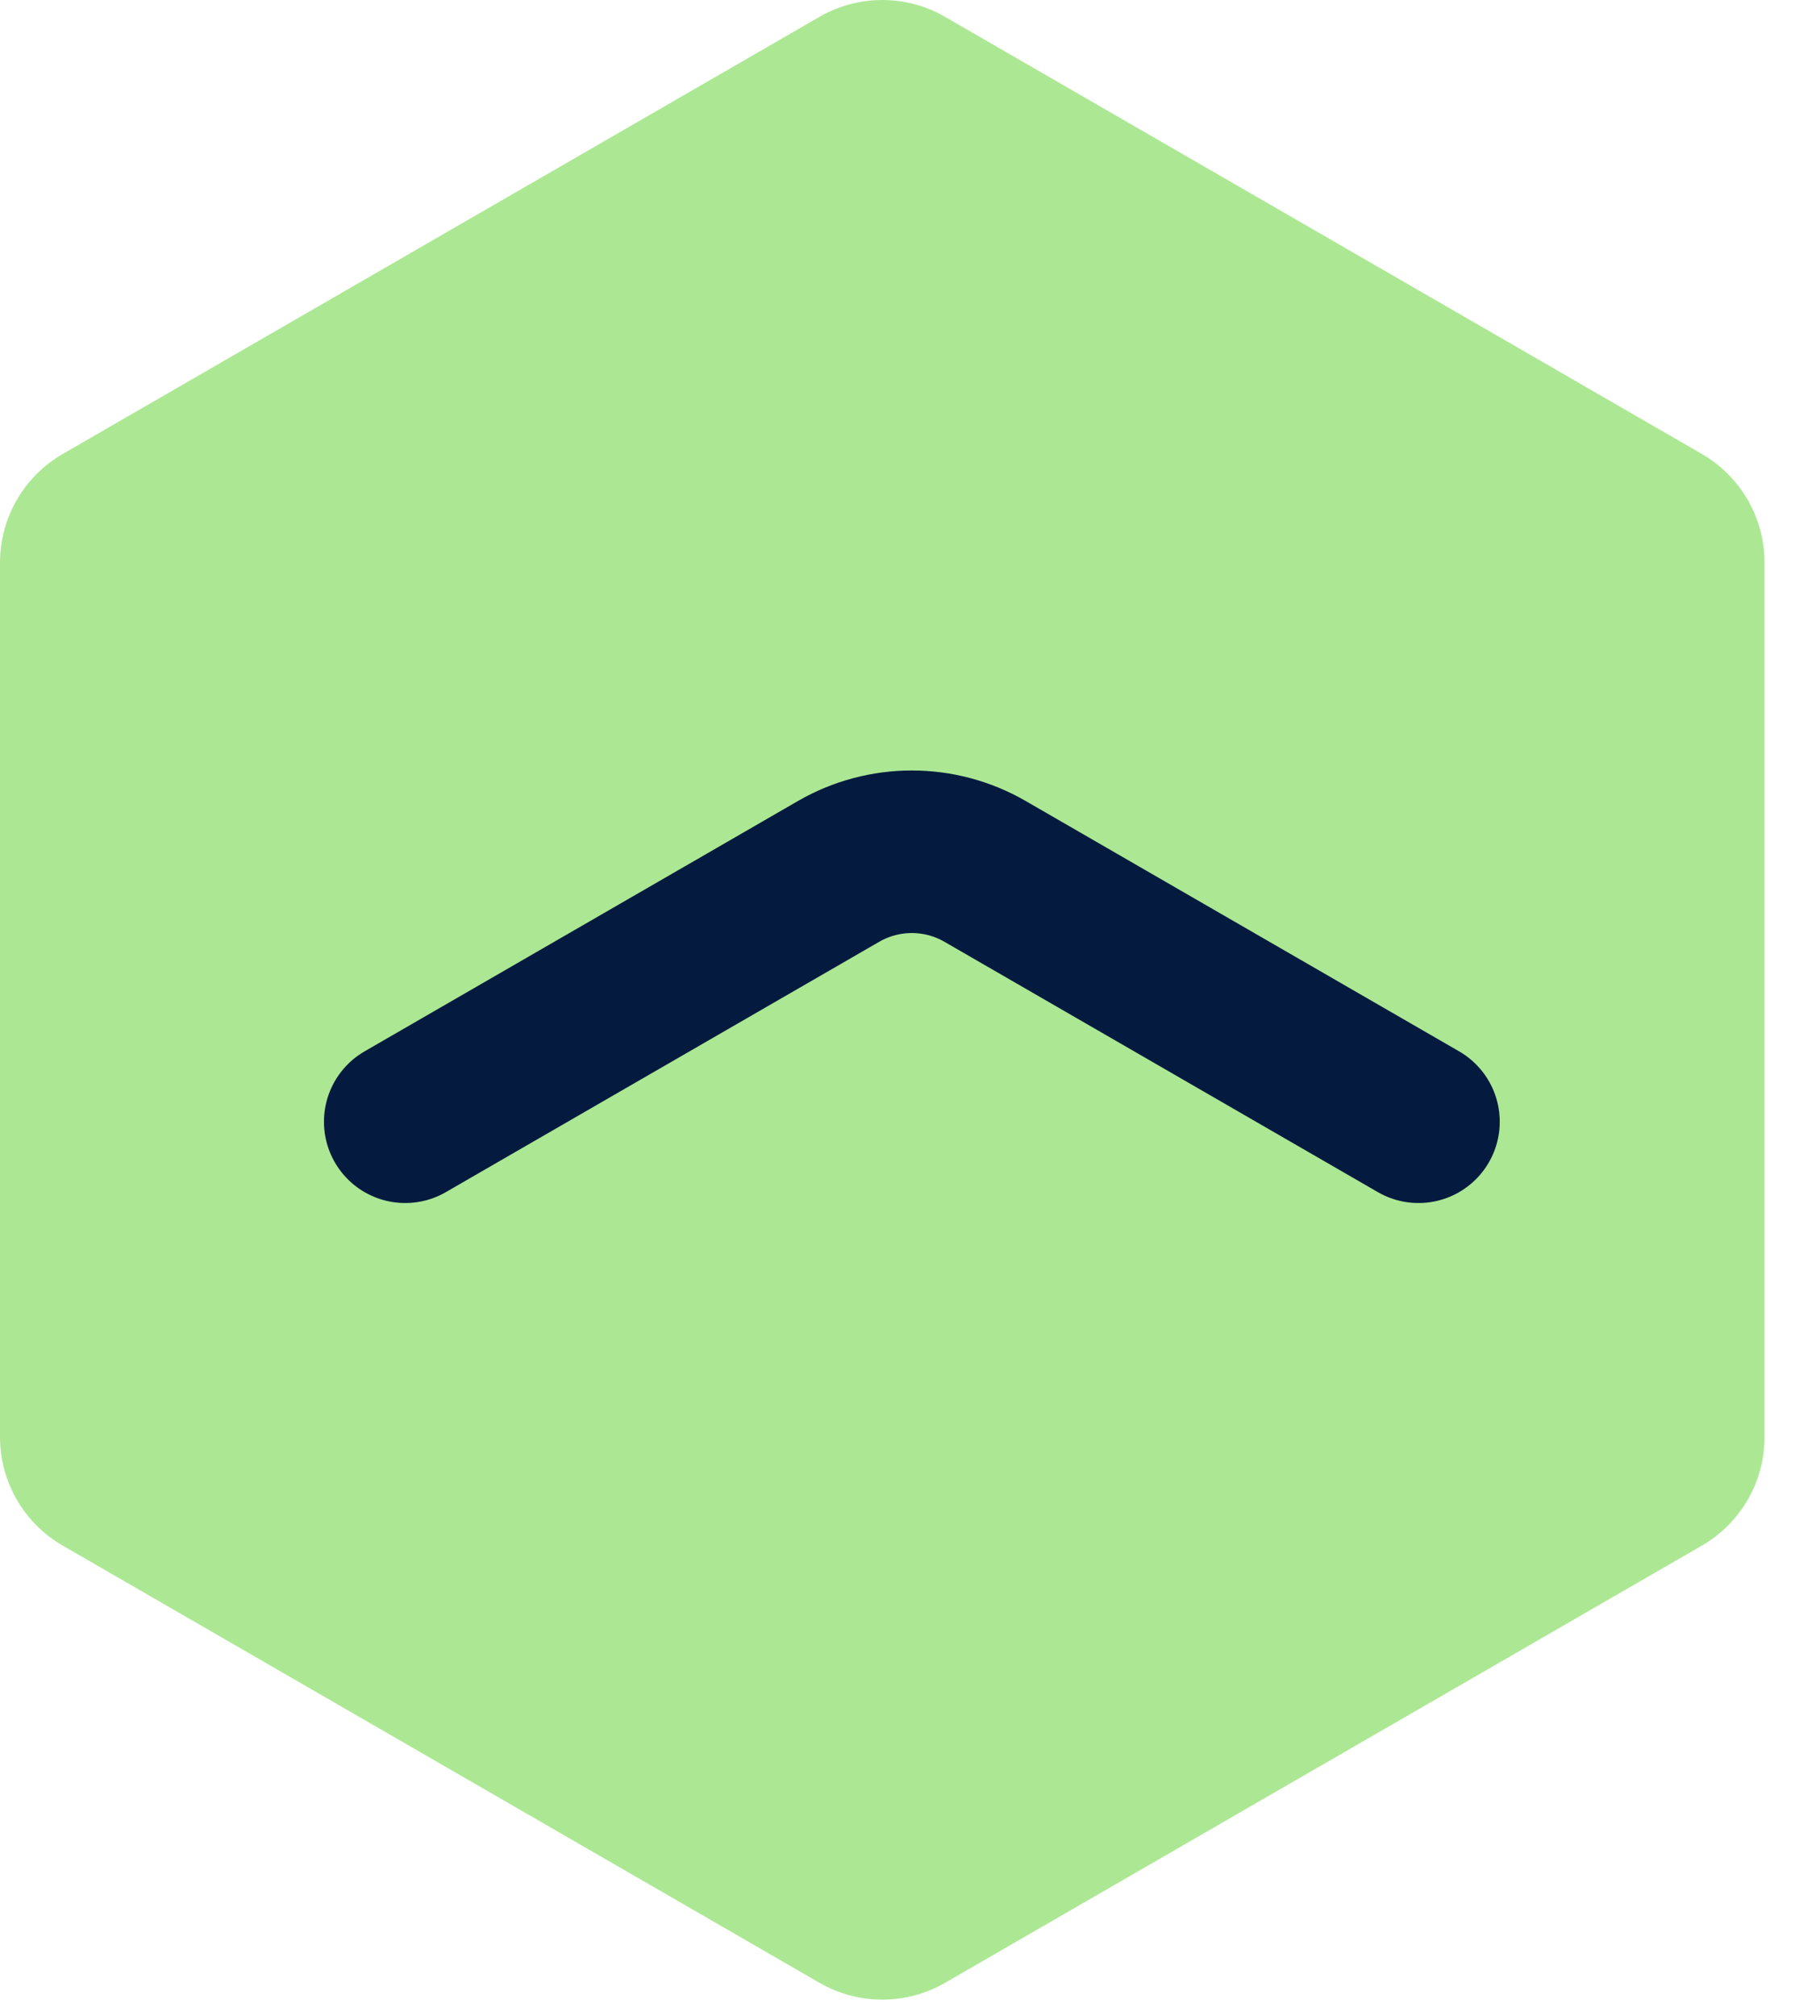
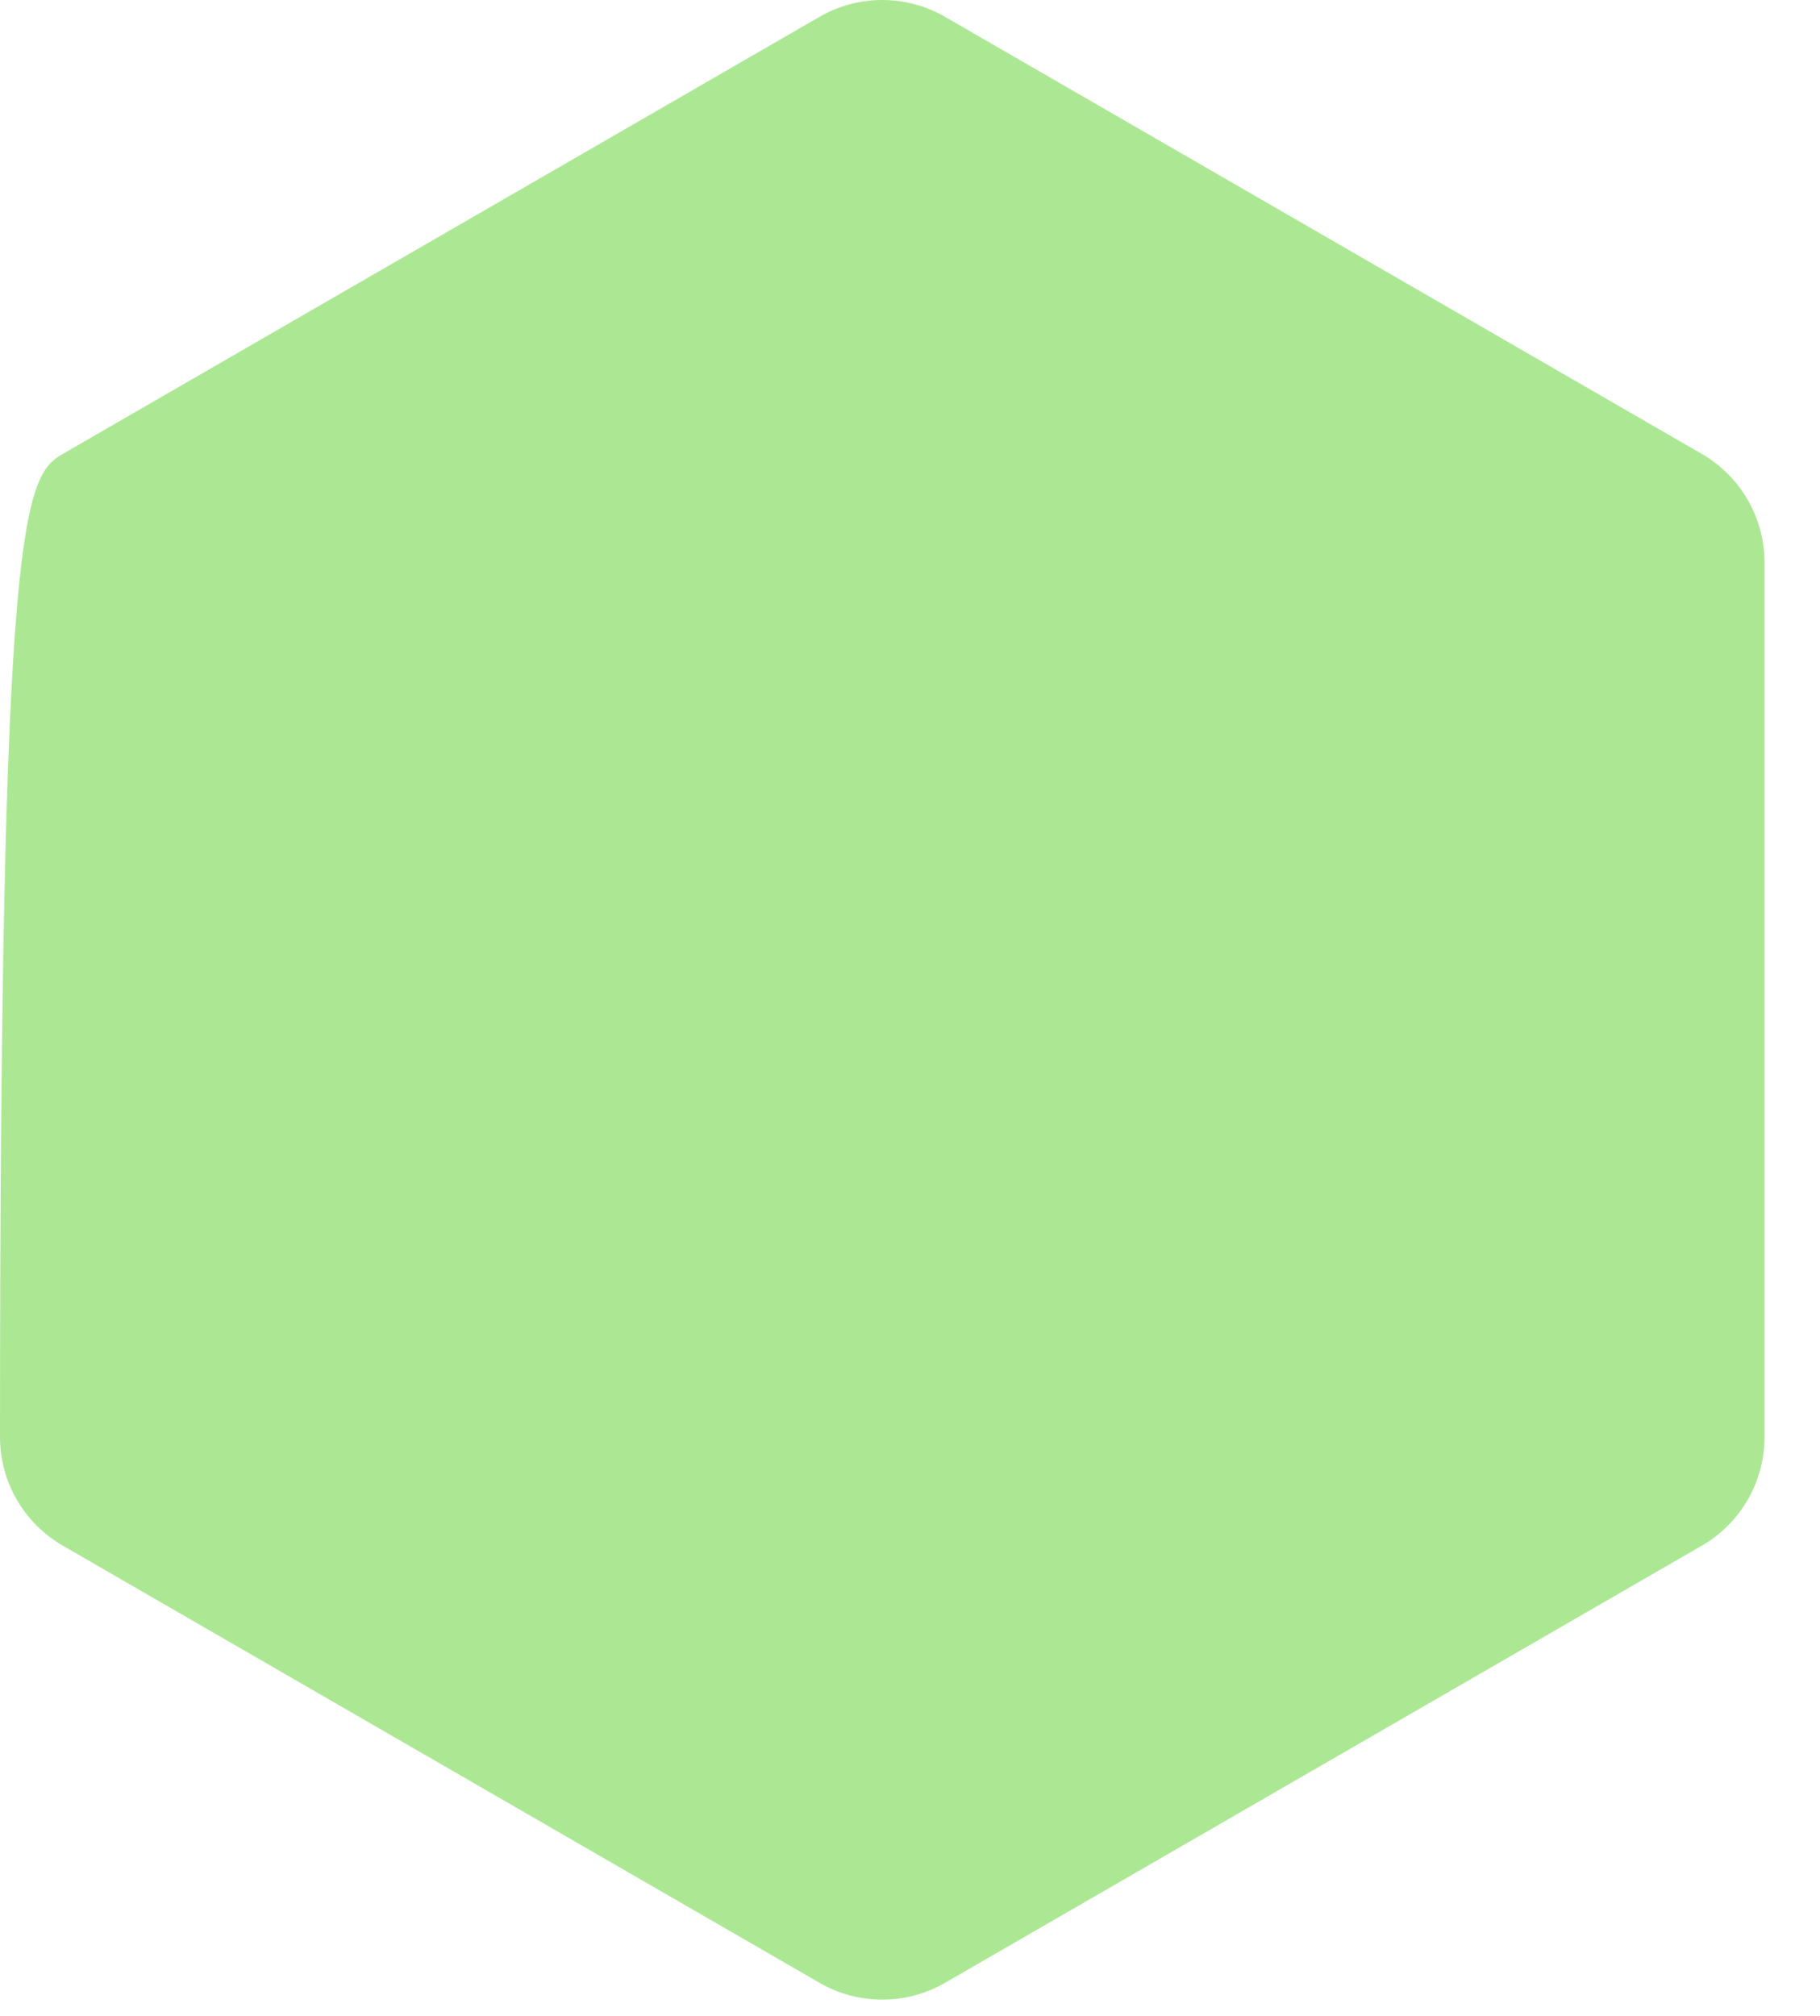
<svg xmlns="http://www.w3.org/2000/svg" width="28" height="31" viewBox="0 0 28 31" fill="none">
-   <path d="M12.609 0.258C13.206 -0.086 13.941 -0.086 14.538 0.258L26.183 6.981C26.779 7.326 27.147 7.963 27.147 8.652V22.098C27.147 22.787 26.779 23.424 26.183 23.768L14.538 30.492C13.941 30.836 13.206 30.836 12.609 30.492L0.965 23.768C0.368 23.424 0 22.787 0 22.098V8.652C0 7.963 0.368 7.326 0.965 6.981L12.609 0.258Z" fill="#ACE894" />
-   <path d="M21.823 17.25L15.153 13.399C14.457 12.998 13.6 12.998 12.903 13.399L6.234 17.25" stroke="#041B3F" stroke-width="2.5" stroke-linecap="round" />
+   <path d="M12.609 0.258C13.206 -0.086 13.941 -0.086 14.538 0.258L26.183 6.981C26.779 7.326 27.147 7.963 27.147 8.652V22.098C27.147 22.787 26.779 23.424 26.183 23.768L14.538 30.492C13.941 30.836 13.206 30.836 12.609 30.492L0.965 23.768C0.368 23.424 0 22.787 0 22.098C0 7.963 0.368 7.326 0.965 6.981L12.609 0.258Z" fill="#ACE894" />
</svg>